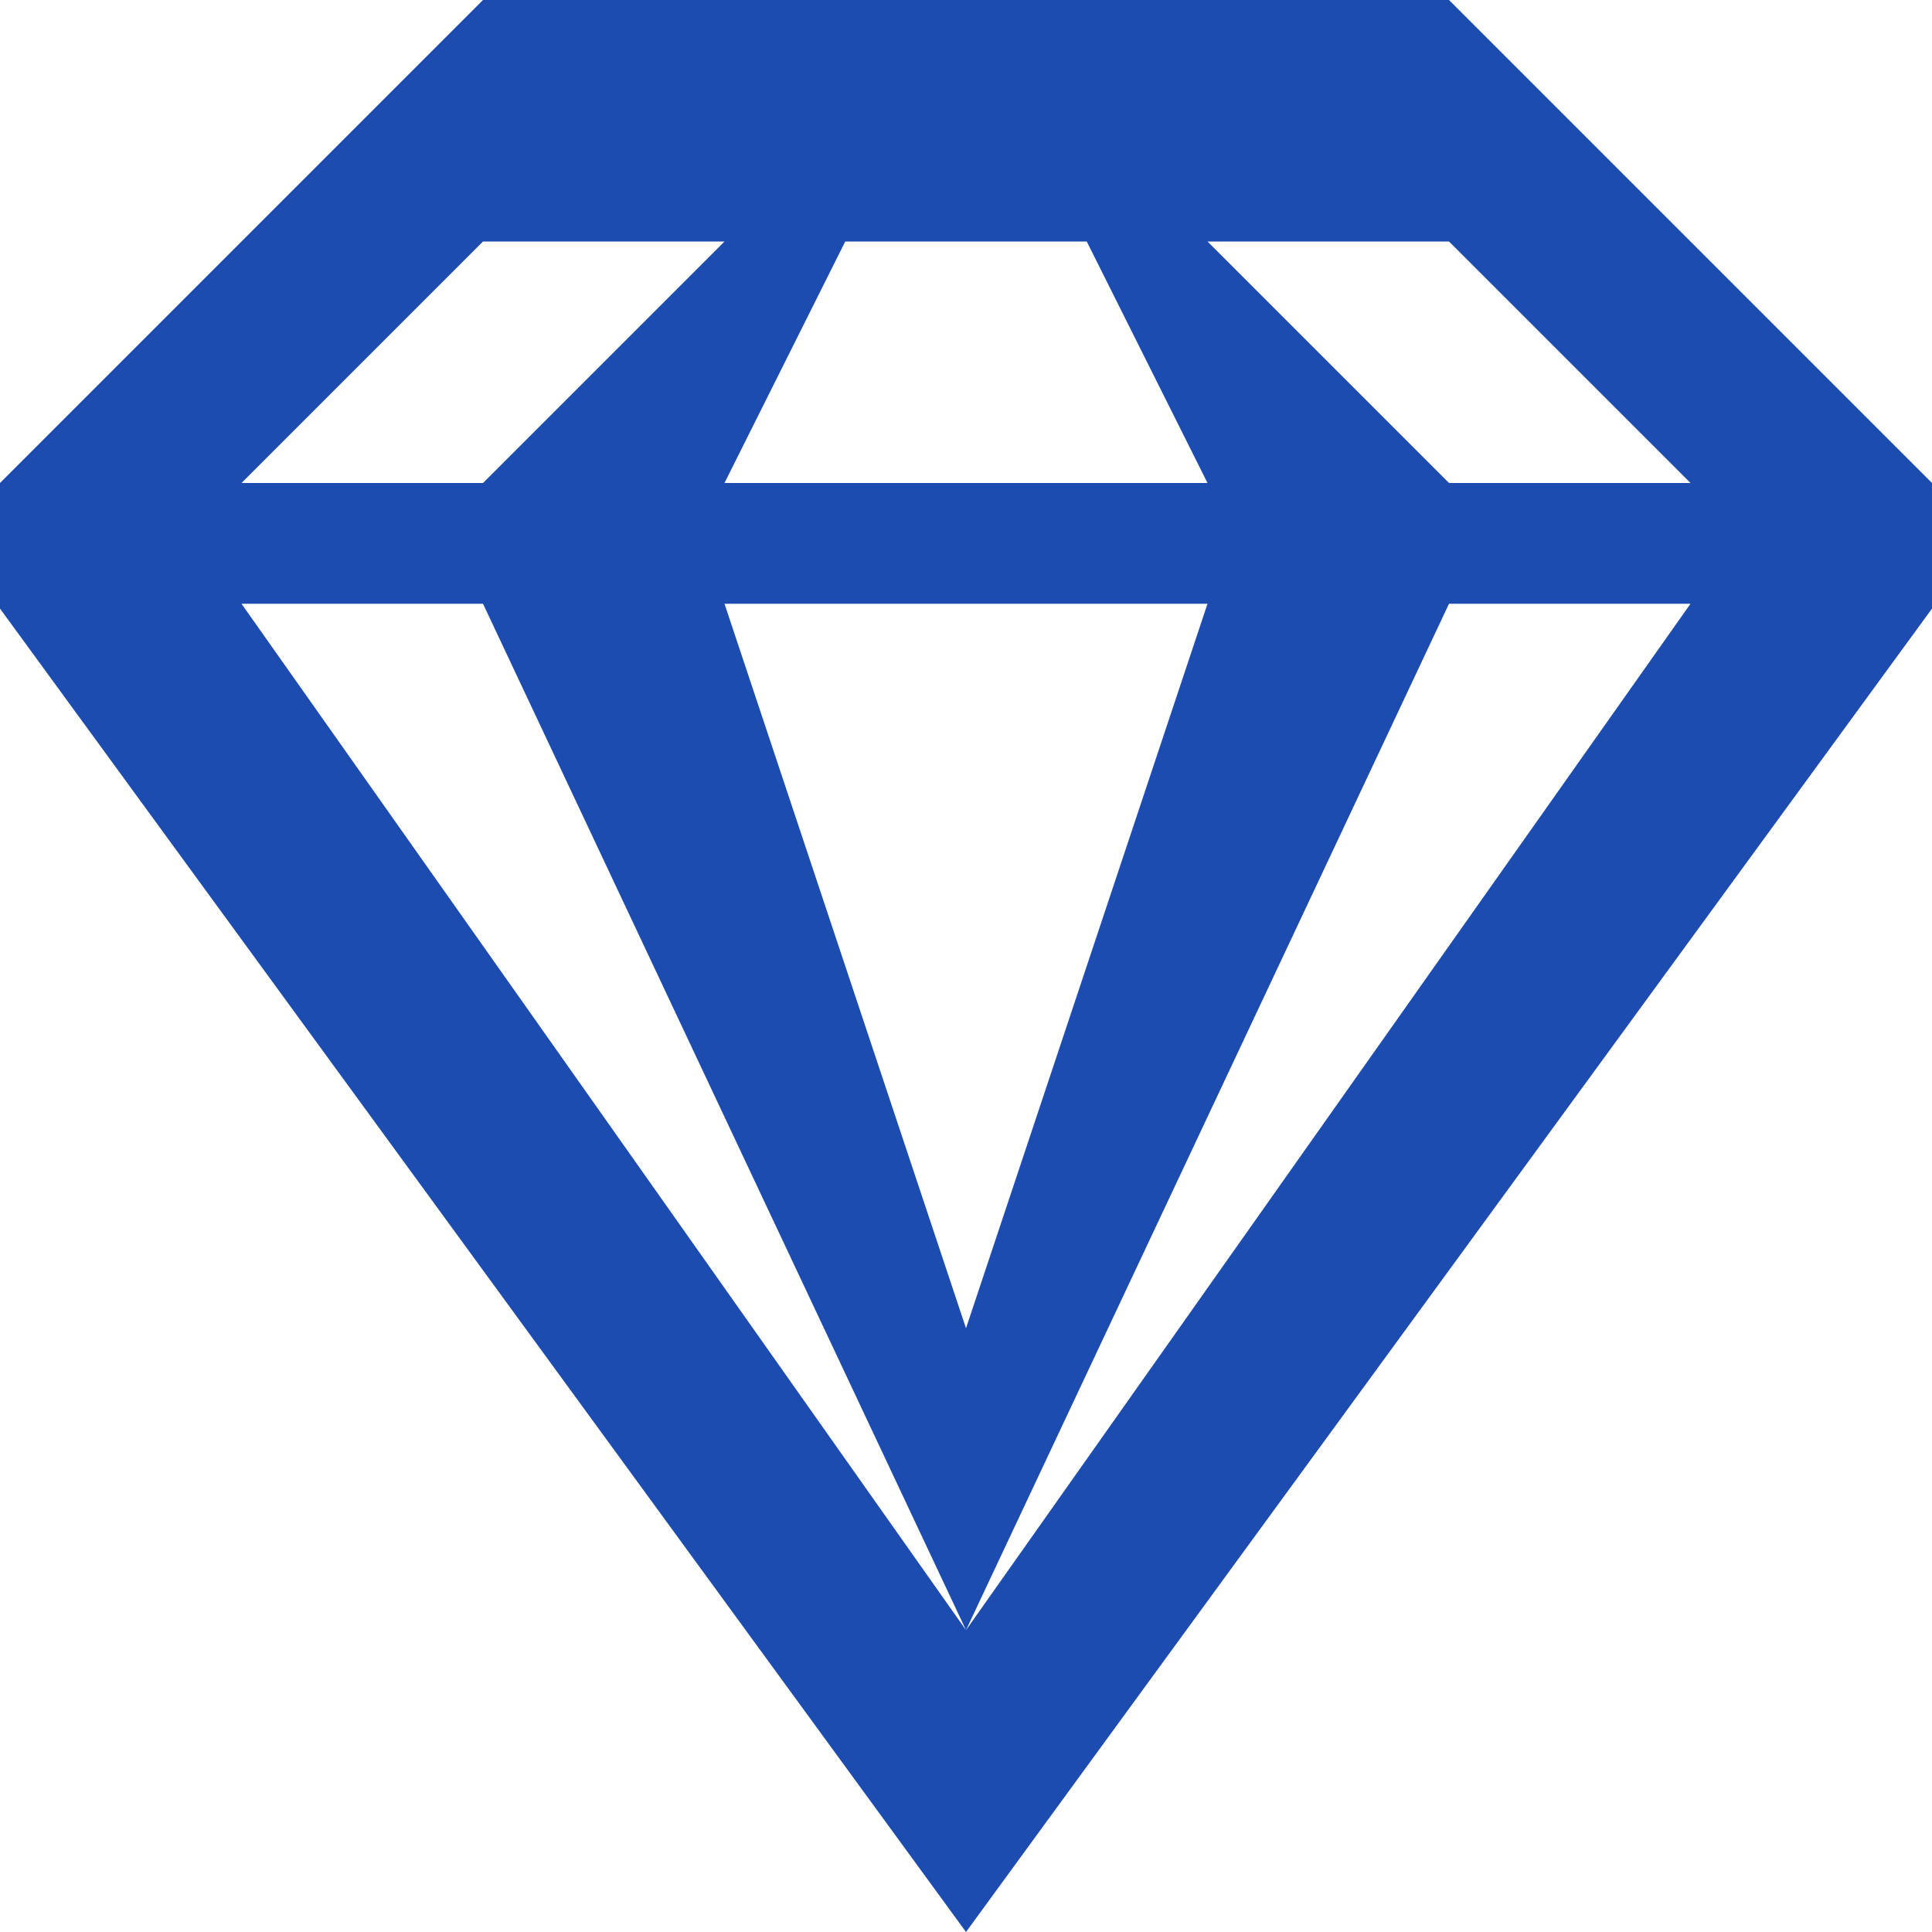
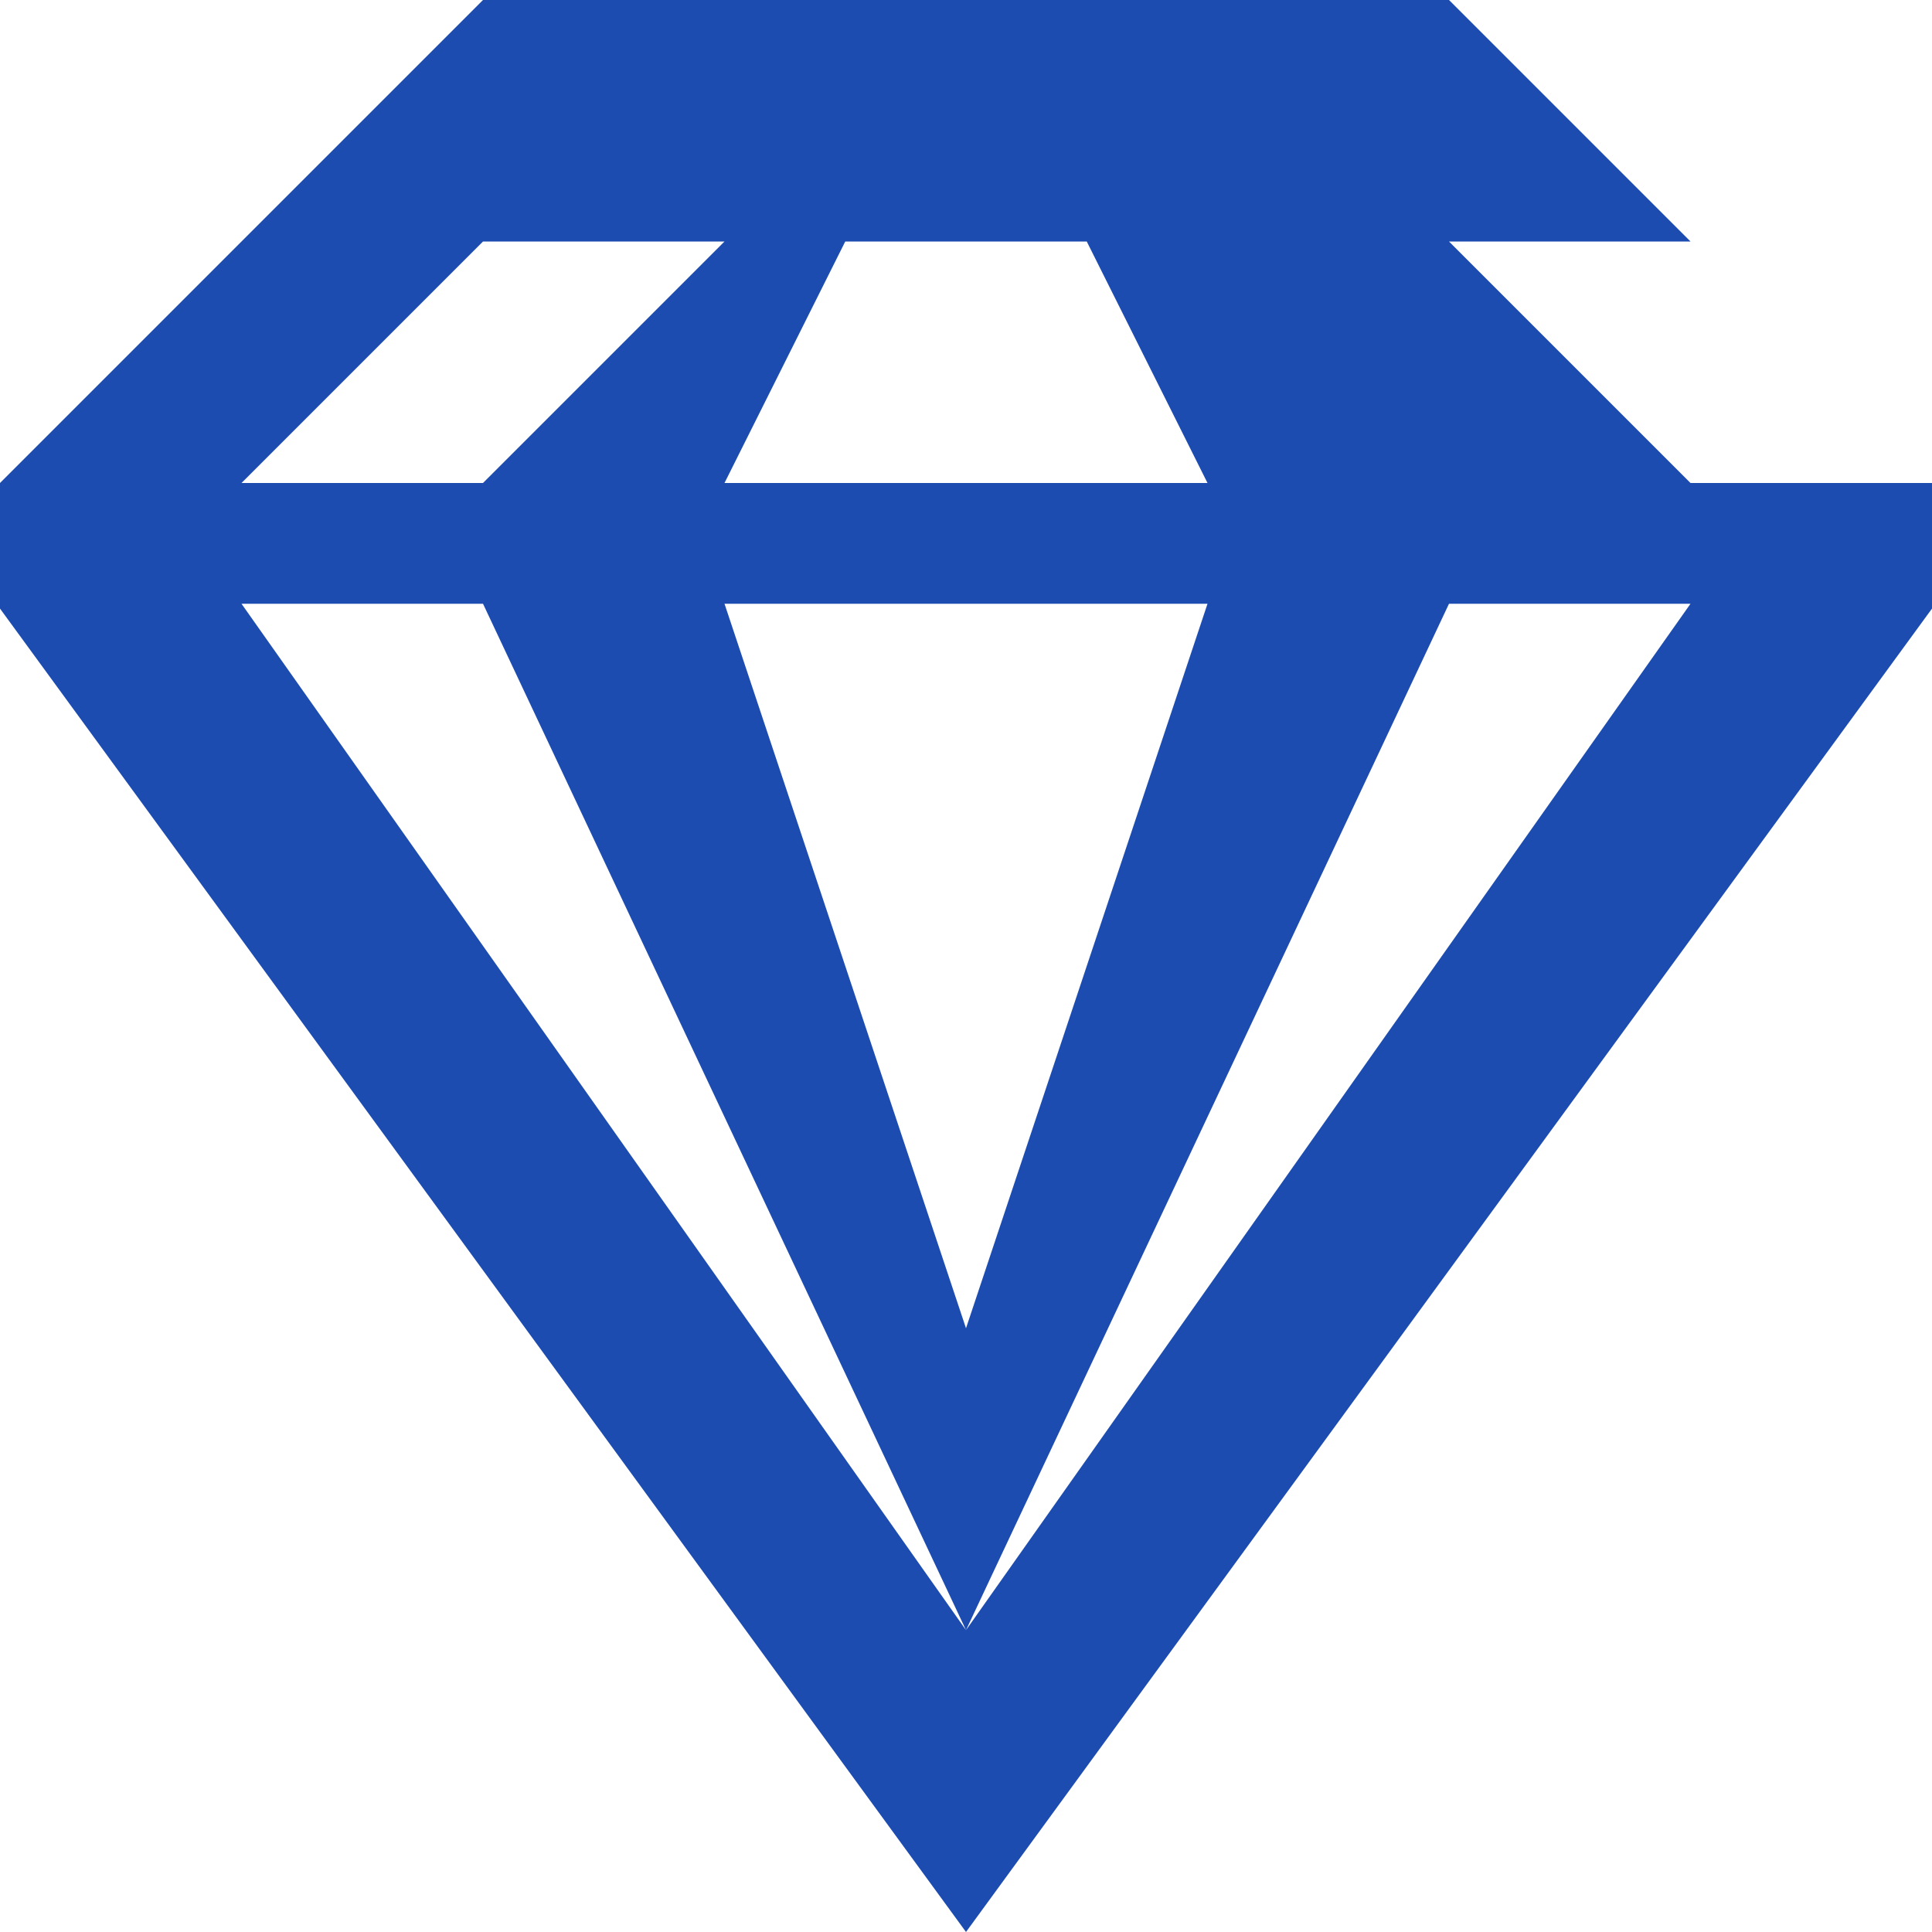
<svg xmlns="http://www.w3.org/2000/svg" fill="#1D4CB1" width="800px" height="800px" viewBox="0 0 16 16">
  <g id="SVGRepo_bgCarrier" stroke-width="0" />
  <g id="SVGRepo_tracerCarrier" stroke-linecap="round" stroke-linejoin="round" />
  <g id="SVGRepo_iconCarrier">
-     <path d="M0 5.04V4l4-4h8l4 4v1.04L8 16 0 5.04zM2 5l6 8.5L4 5H2zm12 0h-2l-4 8.5L14 5zM6 5l2 6 2-6H6zM4 2L2 4h2l2-2H4zm8 0h-2l2 2h2l-2-2zM7 2L6 4h4L9 2H7z" fill-rule="evenodd" />
+     <path d="M0 5.04V4l4-4h8l4 4v1.04L8 16 0 5.04zM2 5l6 8.5L4 5H2zm12 0h-2l-4 8.5L14 5zM6 5l2 6 2-6H6zM4 2L2 4h2l2-2H4zm8 0l2 2h2l-2-2zM7 2L6 4h4L9 2H7z" fill-rule="evenodd" />
  </g>
</svg>